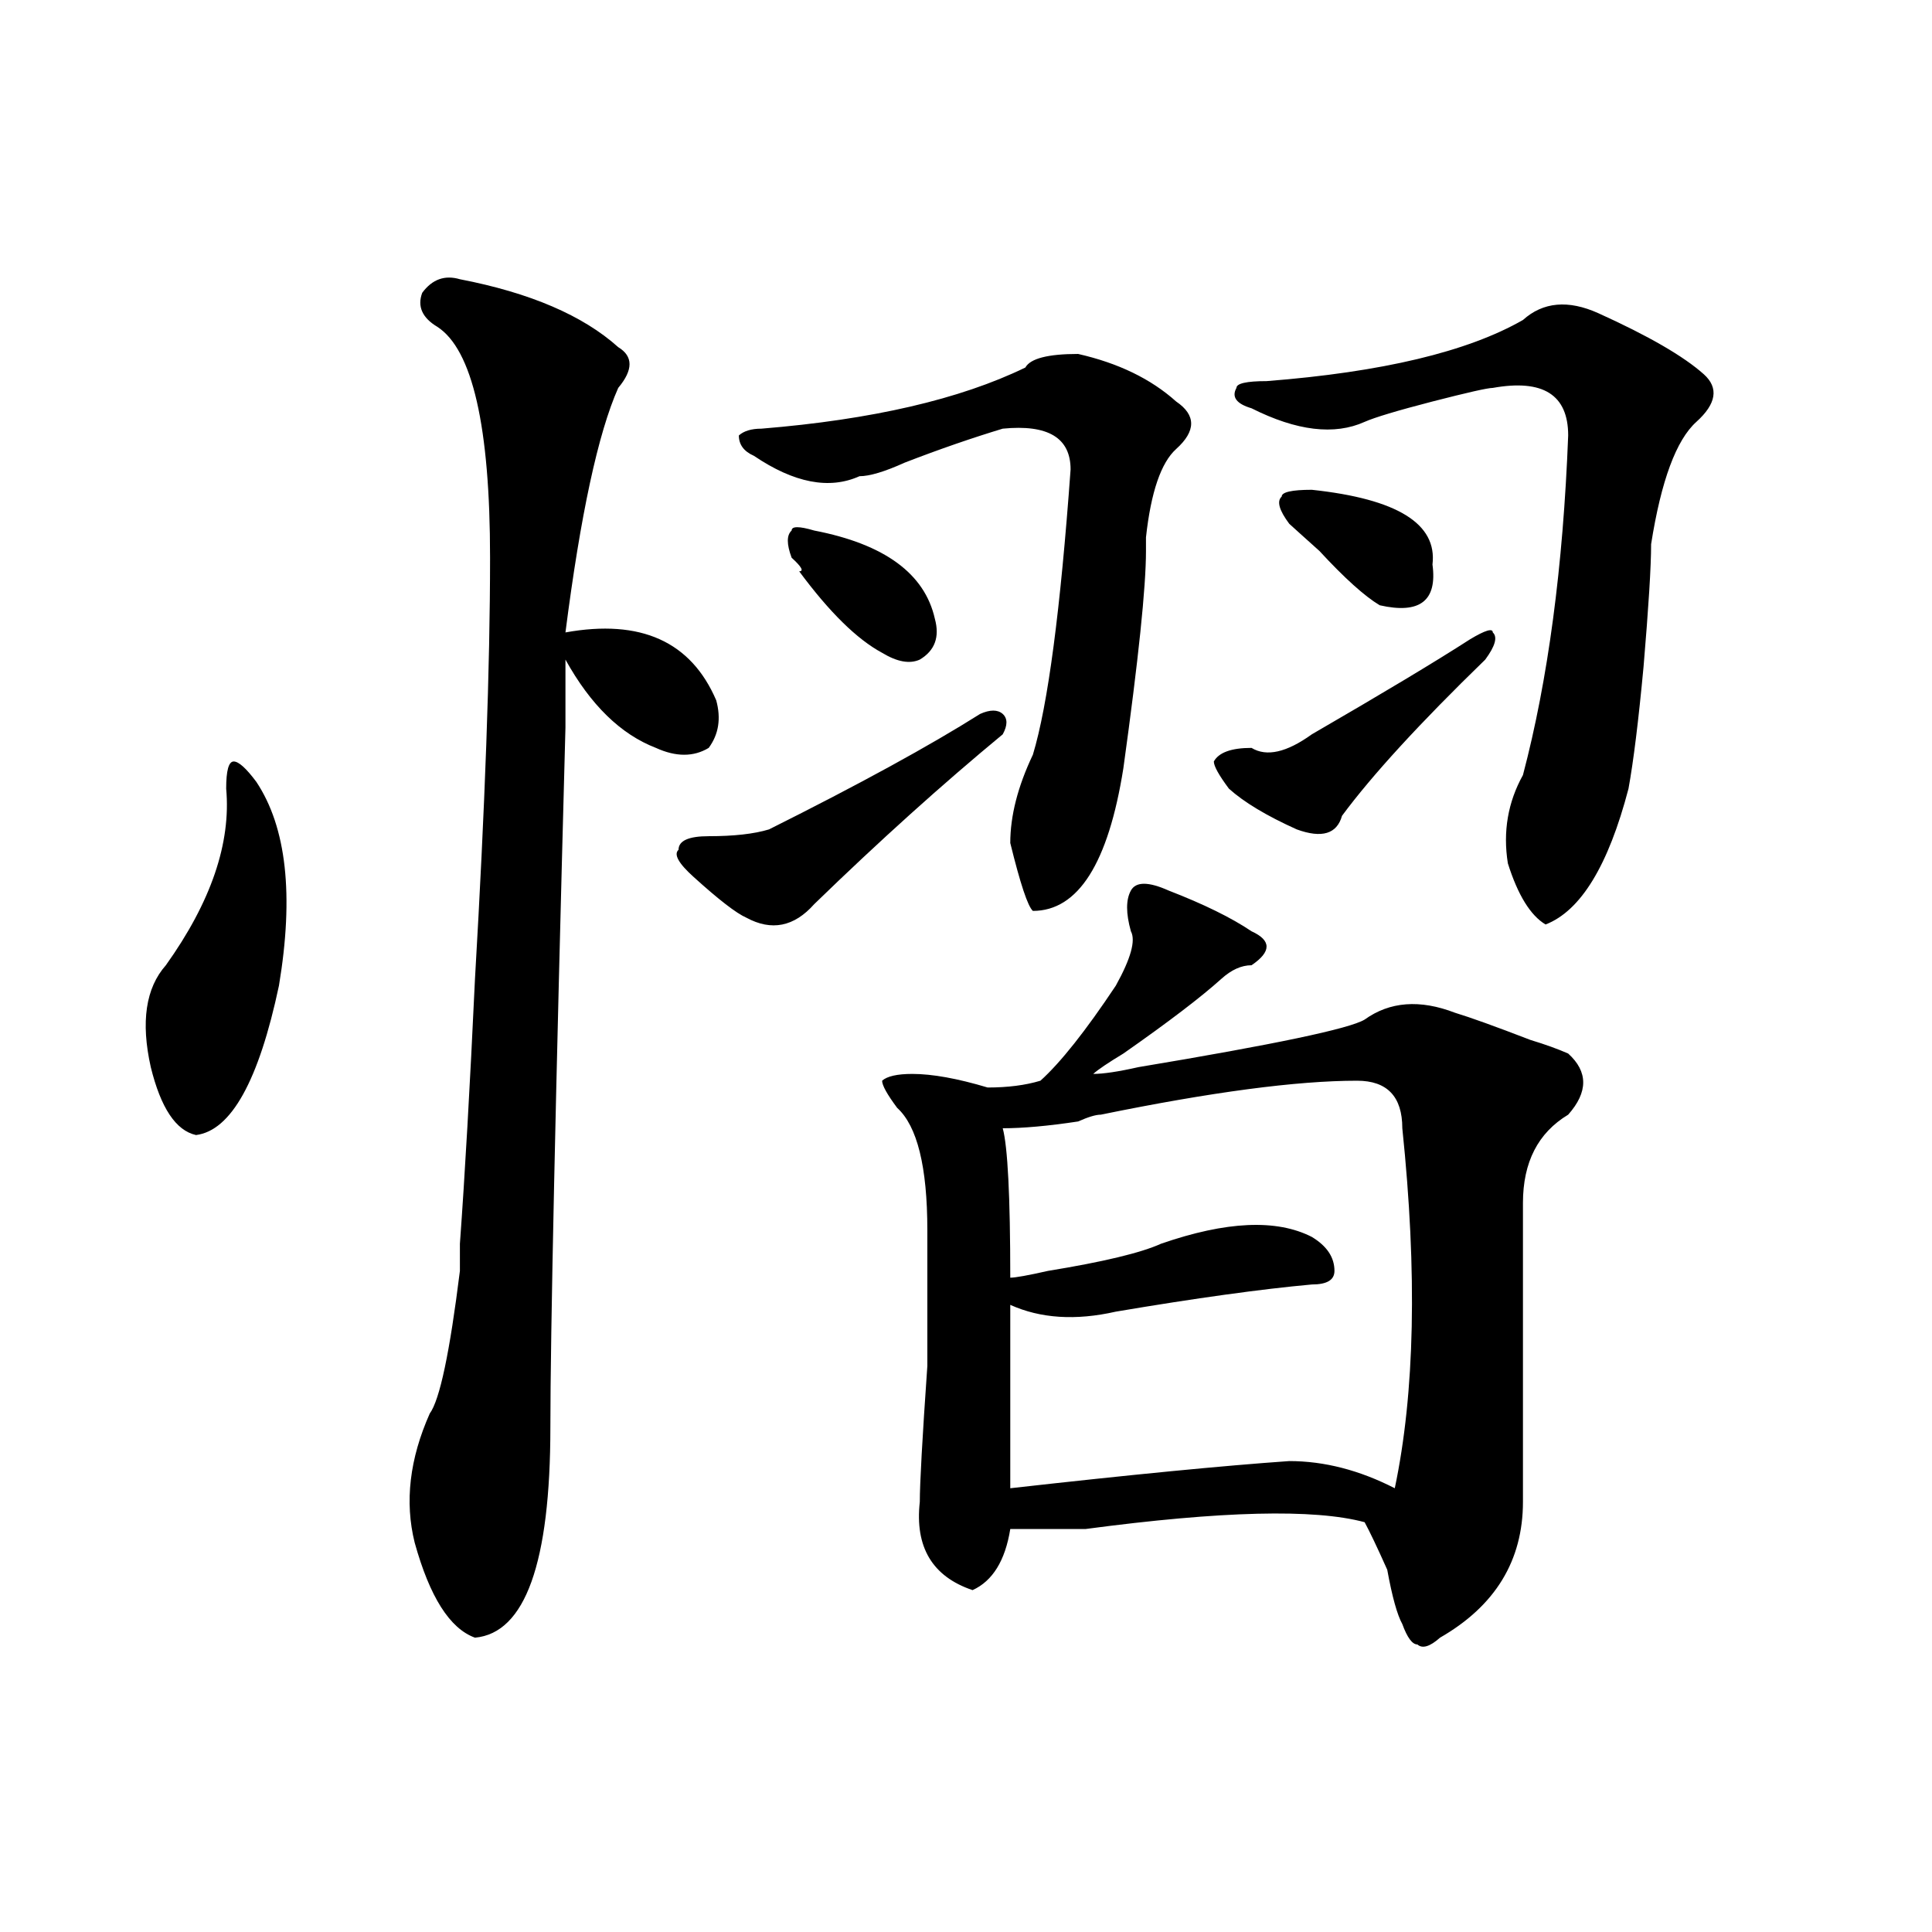
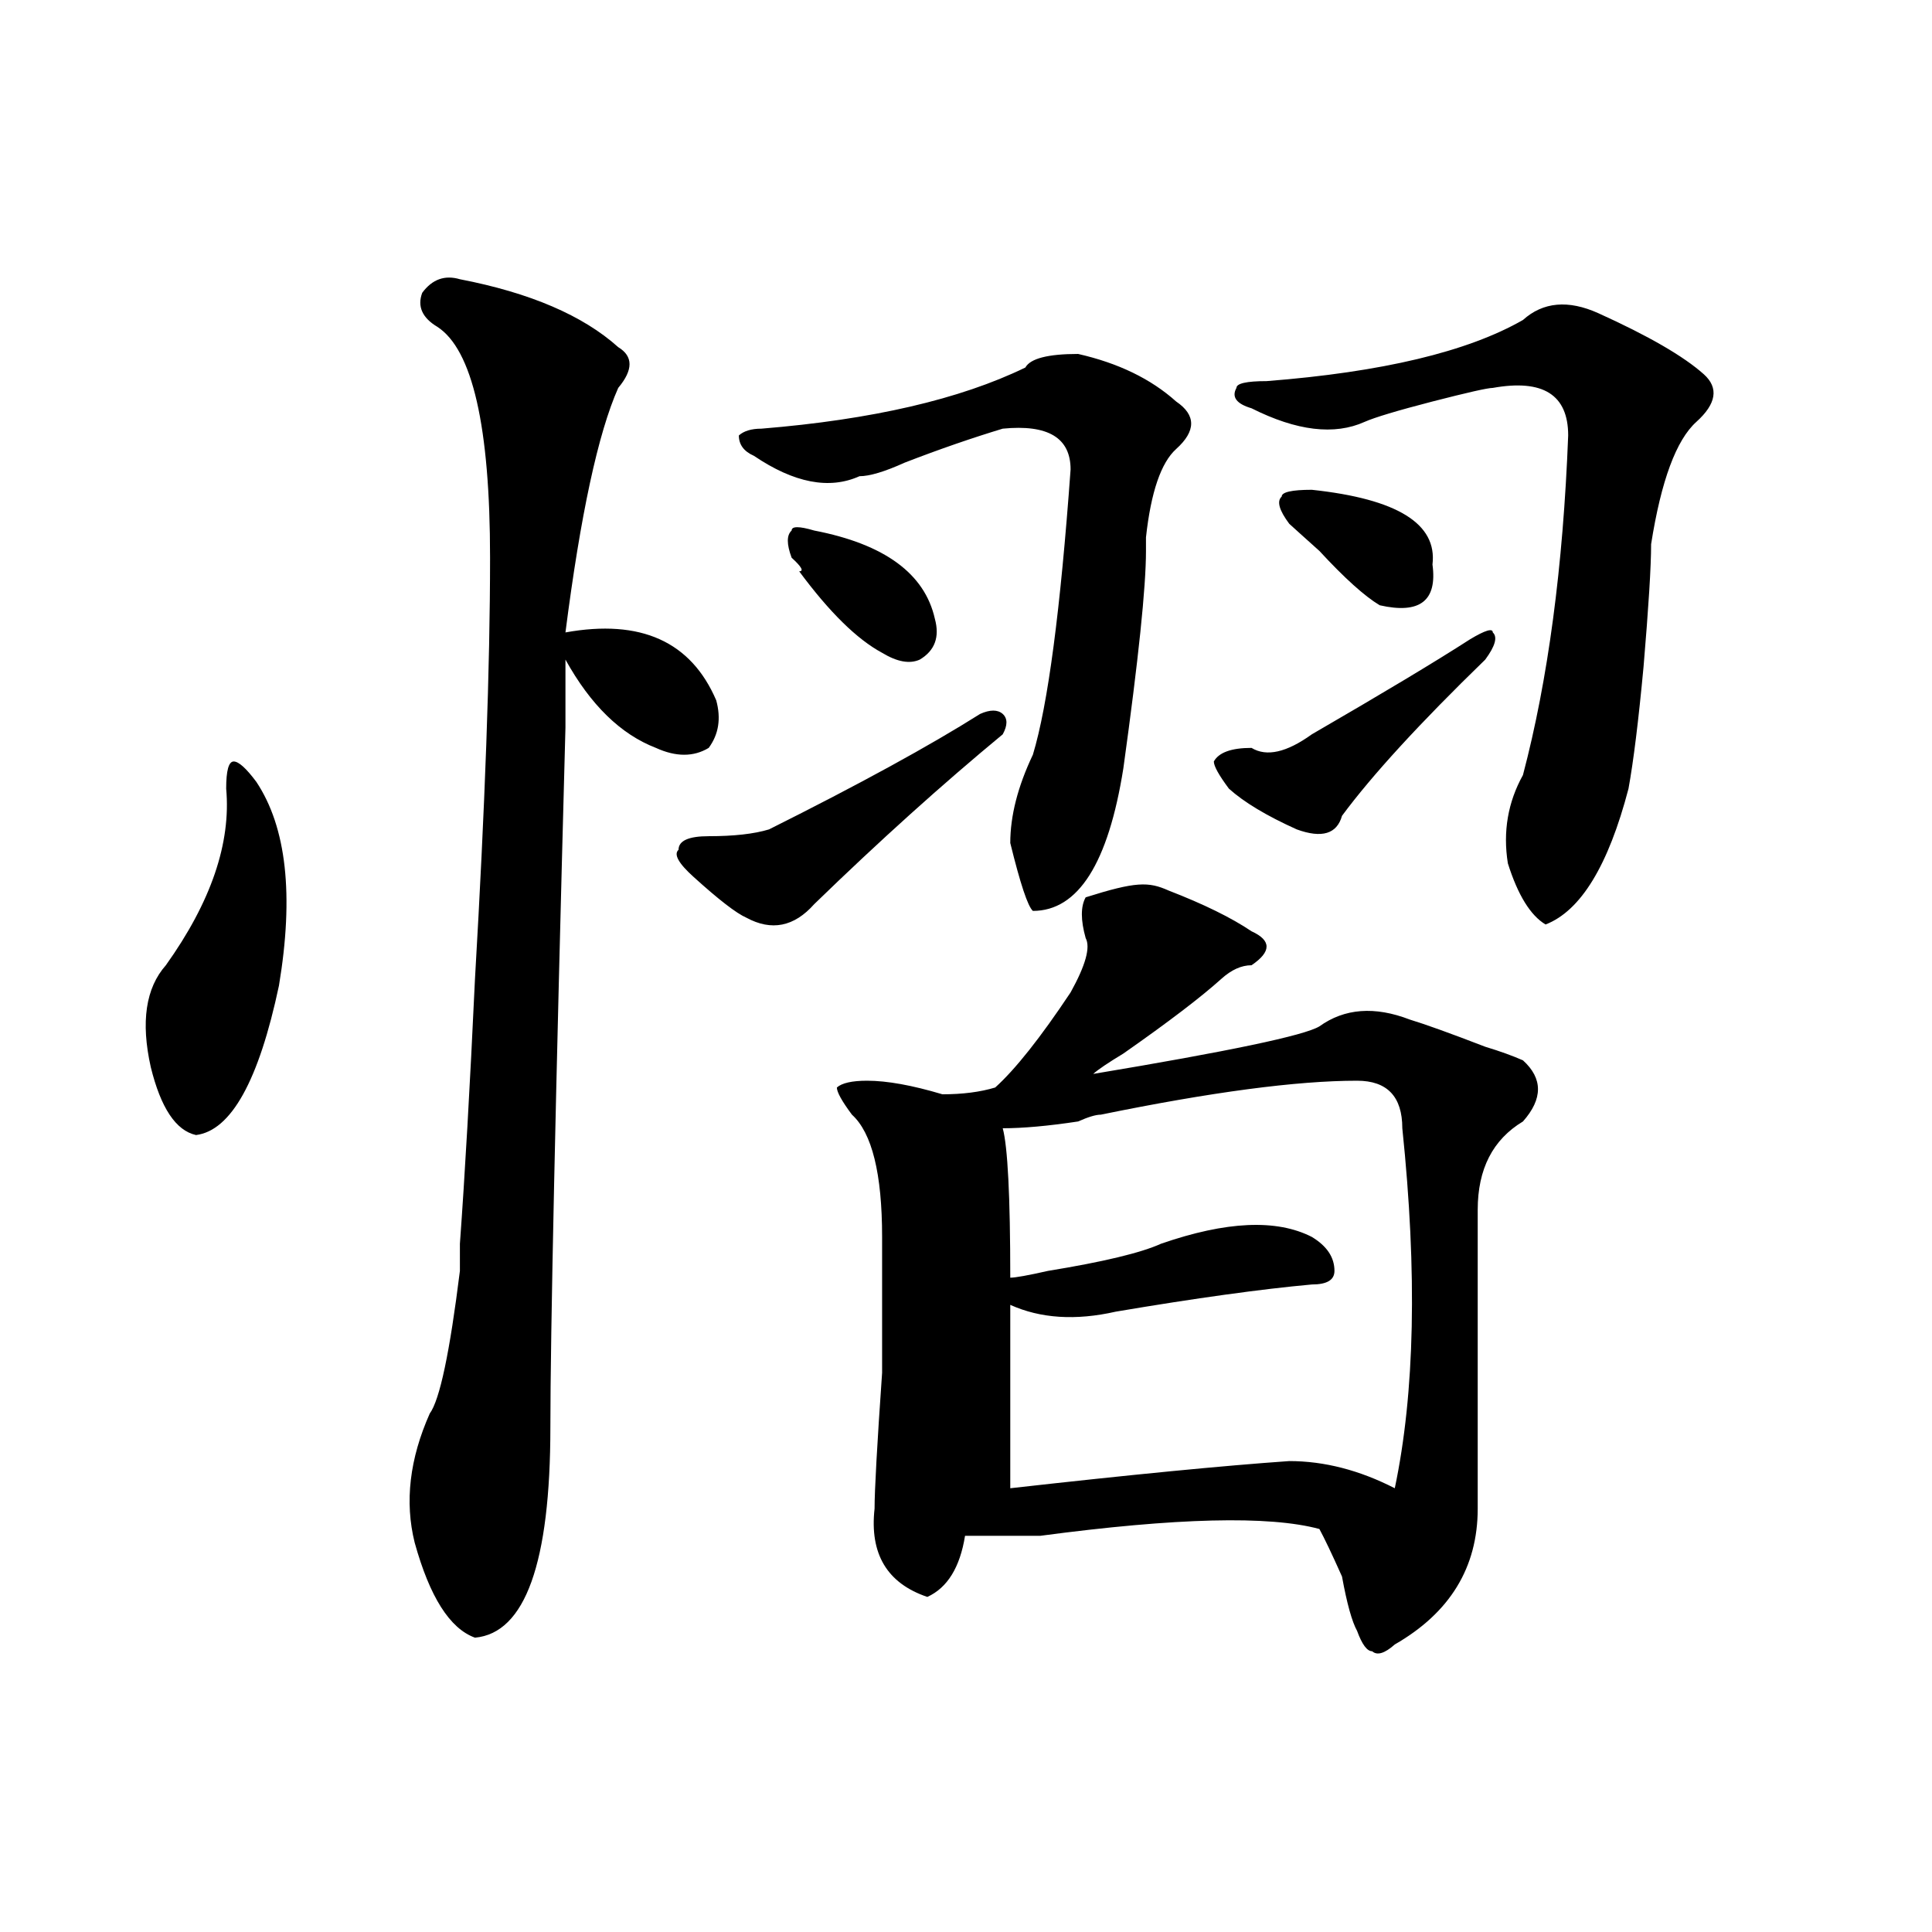
<svg xmlns="http://www.w3.org/2000/svg" version="1.1" id="图层_1" x="0px" y="0px" width="1000px" height="1000px" viewBox="0 0 1000 1000" enable-background="new 0 0 1000 1000" xml:space="preserve">
-   <path d="M132.68,404.688c15.609,23.456,19.512,58.612,11.707,105.469c-10.427,49.219-24.756,75.037-42.926,77.344  c-10.427-2.307-18.231-14.063-23.414-35.156c-5.244-23.4-2.622-40.979,7.805-52.734c23.414-32.794,33.78-63.281,31.219-91.406  c0-9.338,1.281-14.063,3.902-14.063C123.534,394.141,127.436,397.656,132.68,404.688z M238.043,144.531  c36.402,7.031,63.718,18.787,81.949,35.156c7.805,4.725,7.805,11.756,0,21.094c-10.427,23.456-19.512,65.644-27.316,126.563  c39.023-7.031,64.998,4.725,78.047,35.156c2.561,9.394,1.281,17.578-3.902,24.609c-7.805,4.725-16.951,4.725-27.316,0  c-18.231-7.031-33.841-22.247-46.828-45.703c0,35.156,0,46.912,0,35.156c-5.244,194.568-7.805,315.253-7.805,362.109  c0,70.313-13.049,106.622-39.023,108.984c-13.049-4.725-23.414-21.094-31.219-49.219c-5.244-21.094-2.622-43.341,7.805-66.797  c5.183-7.031,10.365-31.641,15.609-73.828c0-7.031,0-11.7,0-14.063c2.561-35.156,5.183-80.859,7.805-137.109  c5.183-89.044,7.805-161.719,7.805-217.969c0-67.95-9.146-107.775-27.316-119.531c-7.805-4.669-10.427-10.547-7.805-17.578  C223.715,144.531,230.239,142.225,238.043,144.531z M519.012,380.078c-31.219,25.818-63.779,55.097-97.559,87.891  c-10.427,11.756-22.134,14.063-35.121,7.031c-5.244-2.307-14.329-9.338-27.316-21.094c-7.805-7.031-10.427-11.7-7.805-14.063  c0-4.669,5.183-7.031,15.609-7.031c12.988,0,23.414-1.153,31.219-3.516c46.828-23.4,83.23-43.341,109.266-59.766  c5.183-2.307,9.085-2.307,11.707,0C521.573,371.894,521.573,375.409,519.012,380.078z M558.036,183.203  c20.792,4.725,37.682,12.909,50.73,24.609c10.365,7.031,10.365,15.271,0,24.609c-7.805,7.031-13.049,22.303-15.609,45.703  c0-2.307,0,0,0,7.031c0,18.787-3.902,56.25-11.707,112.5c-7.805,49.219-23.414,73.828-46.828,73.828  c-2.622-2.307-6.524-14.063-11.707-35.156c0-14.063,3.902-29.278,11.707-45.703c7.805-25.763,14.268-74.981,19.512-147.656  c0-16.369-11.707-23.4-35.121-21.094c-15.609,4.725-32.56,10.547-50.73,17.578c-10.427,4.725-18.231,7.031-23.414,7.031  c-15.609,7.031-33.841,3.516-54.633-10.547c-5.244-2.307-7.805-5.822-7.805-10.547c2.561-2.307,6.463-3.516,11.707-3.516  c57.194-4.669,102.741-15.216,136.582-31.641C533.28,185.565,542.426,183.203,558.036,183.203z M421.454,274.609  c36.402,7.031,57.194,22.303,62.438,45.703c2.561,9.394,0,16.425-7.805,21.094c-5.244,2.362-11.707,1.209-19.512-3.516  c-13.049-7.031-27.316-21.094-42.926-42.188c2.561,0,1.281-2.307-3.902-7.031c-2.622-7.031-2.622-11.7,0-14.063  C409.747,272.303,413.649,272.303,421.454,274.609z M604.864,460.938c18.17,7.031,32.499,14.063,42.926,21.094  c10.365,4.725,10.365,10.547,0,17.578c-5.244,0-10.427,2.362-15.609,7.031c-10.427,9.394-27.316,22.303-50.73,38.672  c-7.805,4.725-13.049,8.24-15.609,10.547c5.183,0,12.988-1.153,23.414-3.516c70.242-11.7,109.266-19.885,117.07-24.609  c12.988-9.338,28.597-10.547,46.828-3.516c7.805,2.362,20.792,7.031,39.023,14.063c7.805,2.362,14.268,4.725,19.512,7.031  c10.365,9.394,10.365,19.94,0,31.641c-15.609,9.394-23.414,24.609-23.414,45.703c0,53.943,0,105.469,0,154.688  c0,30.432-14.329,53.888-42.926,70.313c-5.244,4.669-9.146,5.822-11.707,3.516c-2.622,0-5.244-3.516-7.805-10.547  c-2.622-4.725-5.244-14.063-7.805-28.125c-5.244-11.756-9.146-19.885-11.707-24.609c-26.036-7.031-74.145-5.822-144.387,3.516  c-10.427,0-23.414,0-39.023,0c-2.622,16.369-9.146,26.916-19.512,31.641c-20.853-7.031-29.938-22.303-27.316-45.703  c0-9.338,1.281-32.794,3.902-70.313c0-37.463,0-60.919,0-70.313c0-32.794-5.244-53.888-15.609-63.281  c-5.244-7.031-7.805-11.7-7.805-14.063c2.561-2.307,7.805-3.516,15.609-3.516c10.365,0,23.414,2.362,39.023,7.031  c10.365,0,19.512-1.153,27.316-3.516c10.365-9.338,23.414-25.763,39.023-49.219c7.805-14.063,10.365-23.4,7.805-28.125  c-2.622-9.338-2.622-16.369,0-21.094C587.913,456.269,594.437,456.269,604.864,460.938z M702.422,559.375  c-31.219,0-75.486,5.878-132.68,17.578c-2.622,0-6.524,1.209-11.707,3.516c-15.609,2.362-28.658,3.516-39.023,3.516  c2.561,9.394,3.902,35.156,3.902,77.344c2.561,0,9.085-1.153,19.512-3.516c28.597-4.669,48.109-9.338,58.535-14.063  c33.78-11.7,59.816-12.854,78.047-3.516c7.805,4.725,11.707,10.547,11.707,17.578c0,4.725-3.902,7.031-11.707,7.031  c-26.036,2.362-59.877,7.031-101.461,14.063c-20.853,4.725-39.023,3.516-54.633-3.516c0,44.55,0,76.19,0,94.922  c62.438-7.031,110.546-11.7,144.387-14.063c18.17,0,36.402,4.725,54.633,14.063c10.365-49.219,11.707-111.291,3.902-186.328  C725.836,567.615,718.032,559.375,702.422,559.375z M768.762,341.406c-33.841,32.85-58.535,59.766-74.145,80.859  c-2.622,9.394-10.427,11.756-23.414,7.031c-15.609-7.031-27.316-14.063-35.121-21.094c-5.244-7.031-7.805-11.7-7.805-14.063  c2.561-4.669,9.085-7.031,19.512-7.031c7.805,4.725,18.17,2.362,31.219-7.031c36.402-21.094,63.718-37.463,81.949-49.219  c7.805-4.669,11.707-5.822,11.707-3.516C775.225,329.706,773.945,334.375,768.762,341.406z M788.274,165.625  c10.365-9.338,23.414-10.547,39.023-3.516c25.975,11.756,44.206,22.303,54.633,31.641c7.805,7.031,6.463,15.271-3.902,24.609  c-10.427,9.394-18.231,30.487-23.414,63.281c0,11.756-1.342,32.85-3.902,63.281c-2.622,28.125-5.244,49.219-7.805,63.281  c-10.427,39.881-24.756,63.281-42.926,70.313c-7.805-4.669-14.329-15.216-19.512-31.641c-2.622-16.369,0-31.641,7.805-45.703  c12.988-49.219,20.792-107.775,23.414-175.781c0-21.094-13.049-29.278-39.023-24.609c-2.622,0-13.049,2.362-31.219,7.031  c-18.231,4.725-29.938,8.24-35.121,10.547c-15.609,7.031-35.121,4.725-58.535-7.031c-7.805-2.307-10.427-5.822-7.805-10.547  c0-2.307,5.183-3.516,15.609-3.516C715.41,192.597,759.616,182.05,788.274,165.625z M667.301,271.094  c-5.244-7.031-6.524-11.7-3.902-14.063c0-2.307,5.183-3.516,15.609-3.516c44.206,4.725,64.998,17.578,62.438,38.672  c2.561,18.787-6.524,25.818-27.316,21.094c-7.805-4.669-18.231-14.063-31.219-28.125  C675.106,278.125,669.862,273.456,667.301,271.094z" />
+   <path d="M132.68,404.688c15.609,23.456,19.512,58.612,11.707,105.469c-10.427,49.219-24.756,75.037-42.926,77.344  c-10.427-2.307-18.231-14.063-23.414-35.156c-5.244-23.4-2.622-40.979,7.805-52.734c23.414-32.794,33.78-63.281,31.219-91.406  c0-9.338,1.281-14.063,3.902-14.063C123.534,394.141,127.436,397.656,132.68,404.688z M238.043,144.531  c36.402,7.031,63.718,18.787,81.949,35.156c7.805,4.725,7.805,11.756,0,21.094c-10.427,23.456-19.512,65.644-27.316,126.563  c39.023-7.031,64.998,4.725,78.047,35.156c2.561,9.394,1.281,17.578-3.902,24.609c-7.805,4.725-16.951,4.725-27.316,0  c-18.231-7.031-33.841-22.247-46.828-45.703c0,35.156,0,46.912,0,35.156c-5.244,194.568-7.805,315.253-7.805,362.109  c0,70.313-13.049,106.622-39.023,108.984c-13.049-4.725-23.414-21.094-31.219-49.219c-5.244-21.094-2.622-43.341,7.805-66.797  c5.183-7.031,10.365-31.641,15.609-73.828c0-7.031,0-11.7,0-14.063c2.561-35.156,5.183-80.859,7.805-137.109  c5.183-89.044,7.805-161.719,7.805-217.969c0-67.95-9.146-107.775-27.316-119.531c-7.805-4.669-10.427-10.547-7.805-17.578  C223.715,144.531,230.239,142.225,238.043,144.531z M519.012,380.078c-31.219,25.818-63.779,55.097-97.559,87.891  c-10.427,11.756-22.134,14.063-35.121,7.031c-5.244-2.307-14.329-9.338-27.316-21.094c-7.805-7.031-10.427-11.7-7.805-14.063  c0-4.669,5.183-7.031,15.609-7.031c12.988,0,23.414-1.153,31.219-3.516c46.828-23.4,83.23-43.341,109.266-59.766  c5.183-2.307,9.085-2.307,11.707,0C521.573,371.894,521.573,375.409,519.012,380.078z M558.036,183.203  c20.792,4.725,37.682,12.909,50.73,24.609c10.365,7.031,10.365,15.271,0,24.609c-7.805,7.031-13.049,22.303-15.609,45.703  c0-2.307,0,0,0,7.031c0,18.787-3.902,56.25-11.707,112.5c-7.805,49.219-23.414,73.828-46.828,73.828  c-2.622-2.307-6.524-14.063-11.707-35.156c0-14.063,3.902-29.278,11.707-45.703c7.805-25.763,14.268-74.981,19.512-147.656  c0-16.369-11.707-23.4-35.121-21.094c-15.609,4.725-32.56,10.547-50.73,17.578c-10.427,4.725-18.231,7.031-23.414,7.031  c-15.609,7.031-33.841,3.516-54.633-10.547c-5.244-2.307-7.805-5.822-7.805-10.547c2.561-2.307,6.463-3.516,11.707-3.516  c57.194-4.669,102.741-15.216,136.582-31.641C533.28,185.565,542.426,183.203,558.036,183.203z M421.454,274.609  c36.402,7.031,57.194,22.303,62.438,45.703c2.561,9.394,0,16.425-7.805,21.094c-5.244,2.362-11.707,1.209-19.512-3.516  c-13.049-7.031-27.316-21.094-42.926-42.188c2.561,0,1.281-2.307-3.902-7.031c-2.622-7.031-2.622-11.7,0-14.063  C409.747,272.303,413.649,272.303,421.454,274.609z M604.864,460.938c18.17,7.031,32.499,14.063,42.926,21.094  c10.365,4.725,10.365,10.547,0,17.578c-5.244,0-10.427,2.362-15.609,7.031c-10.427,9.394-27.316,22.303-50.73,38.672  c-7.805,4.725-13.049,8.24-15.609,10.547c70.242-11.7,109.266-19.885,117.07-24.609  c12.988-9.338,28.597-10.547,46.828-3.516c7.805,2.362,20.792,7.031,39.023,14.063c7.805,2.362,14.268,4.725,19.512,7.031  c10.365,9.394,10.365,19.94,0,31.641c-15.609,9.394-23.414,24.609-23.414,45.703c0,53.943,0,105.469,0,154.688  c0,30.432-14.329,53.888-42.926,70.313c-5.244,4.669-9.146,5.822-11.707,3.516c-2.622,0-5.244-3.516-7.805-10.547  c-2.622-4.725-5.244-14.063-7.805-28.125c-5.244-11.756-9.146-19.885-11.707-24.609c-26.036-7.031-74.145-5.822-144.387,3.516  c-10.427,0-23.414,0-39.023,0c-2.622,16.369-9.146,26.916-19.512,31.641c-20.853-7.031-29.938-22.303-27.316-45.703  c0-9.338,1.281-32.794,3.902-70.313c0-37.463,0-60.919,0-70.313c0-32.794-5.244-53.888-15.609-63.281  c-5.244-7.031-7.805-11.7-7.805-14.063c2.561-2.307,7.805-3.516,15.609-3.516c10.365,0,23.414,2.362,39.023,7.031  c10.365,0,19.512-1.153,27.316-3.516c10.365-9.338,23.414-25.763,39.023-49.219c7.805-14.063,10.365-23.4,7.805-28.125  c-2.622-9.338-2.622-16.369,0-21.094C587.913,456.269,594.437,456.269,604.864,460.938z M702.422,559.375  c-31.219,0-75.486,5.878-132.68,17.578c-2.622,0-6.524,1.209-11.707,3.516c-15.609,2.362-28.658,3.516-39.023,3.516  c2.561,9.394,3.902,35.156,3.902,77.344c2.561,0,9.085-1.153,19.512-3.516c28.597-4.669,48.109-9.338,58.535-14.063  c33.78-11.7,59.816-12.854,78.047-3.516c7.805,4.725,11.707,10.547,11.707,17.578c0,4.725-3.902,7.031-11.707,7.031  c-26.036,2.362-59.877,7.031-101.461,14.063c-20.853,4.725-39.023,3.516-54.633-3.516c0,44.55,0,76.19,0,94.922  c62.438-7.031,110.546-11.7,144.387-14.063c18.17,0,36.402,4.725,54.633,14.063c10.365-49.219,11.707-111.291,3.902-186.328  C725.836,567.615,718.032,559.375,702.422,559.375z M768.762,341.406c-33.841,32.85-58.535,59.766-74.145,80.859  c-2.622,9.394-10.427,11.756-23.414,7.031c-15.609-7.031-27.316-14.063-35.121-21.094c-5.244-7.031-7.805-11.7-7.805-14.063  c2.561-4.669,9.085-7.031,19.512-7.031c7.805,4.725,18.17,2.362,31.219-7.031c36.402-21.094,63.718-37.463,81.949-49.219  c7.805-4.669,11.707-5.822,11.707-3.516C775.225,329.706,773.945,334.375,768.762,341.406z M788.274,165.625  c10.365-9.338,23.414-10.547,39.023-3.516c25.975,11.756,44.206,22.303,54.633,31.641c7.805,7.031,6.463,15.271-3.902,24.609  c-10.427,9.394-18.231,30.487-23.414,63.281c0,11.756-1.342,32.85-3.902,63.281c-2.622,28.125-5.244,49.219-7.805,63.281  c-10.427,39.881-24.756,63.281-42.926,70.313c-7.805-4.669-14.329-15.216-19.512-31.641c-2.622-16.369,0-31.641,7.805-45.703  c12.988-49.219,20.792-107.775,23.414-175.781c0-21.094-13.049-29.278-39.023-24.609c-2.622,0-13.049,2.362-31.219,7.031  c-18.231,4.725-29.938,8.24-35.121,10.547c-15.609,7.031-35.121,4.725-58.535-7.031c-7.805-2.307-10.427-5.822-7.805-10.547  c0-2.307,5.183-3.516,15.609-3.516C715.41,192.597,759.616,182.05,788.274,165.625z M667.301,271.094  c-5.244-7.031-6.524-11.7-3.902-14.063c0-2.307,5.183-3.516,15.609-3.516c44.206,4.725,64.998,17.578,62.438,38.672  c2.561,18.787-6.524,25.818-27.316,21.094c-7.805-4.669-18.231-14.063-31.219-28.125  C675.106,278.125,669.862,273.456,667.301,271.094z" />
</svg>